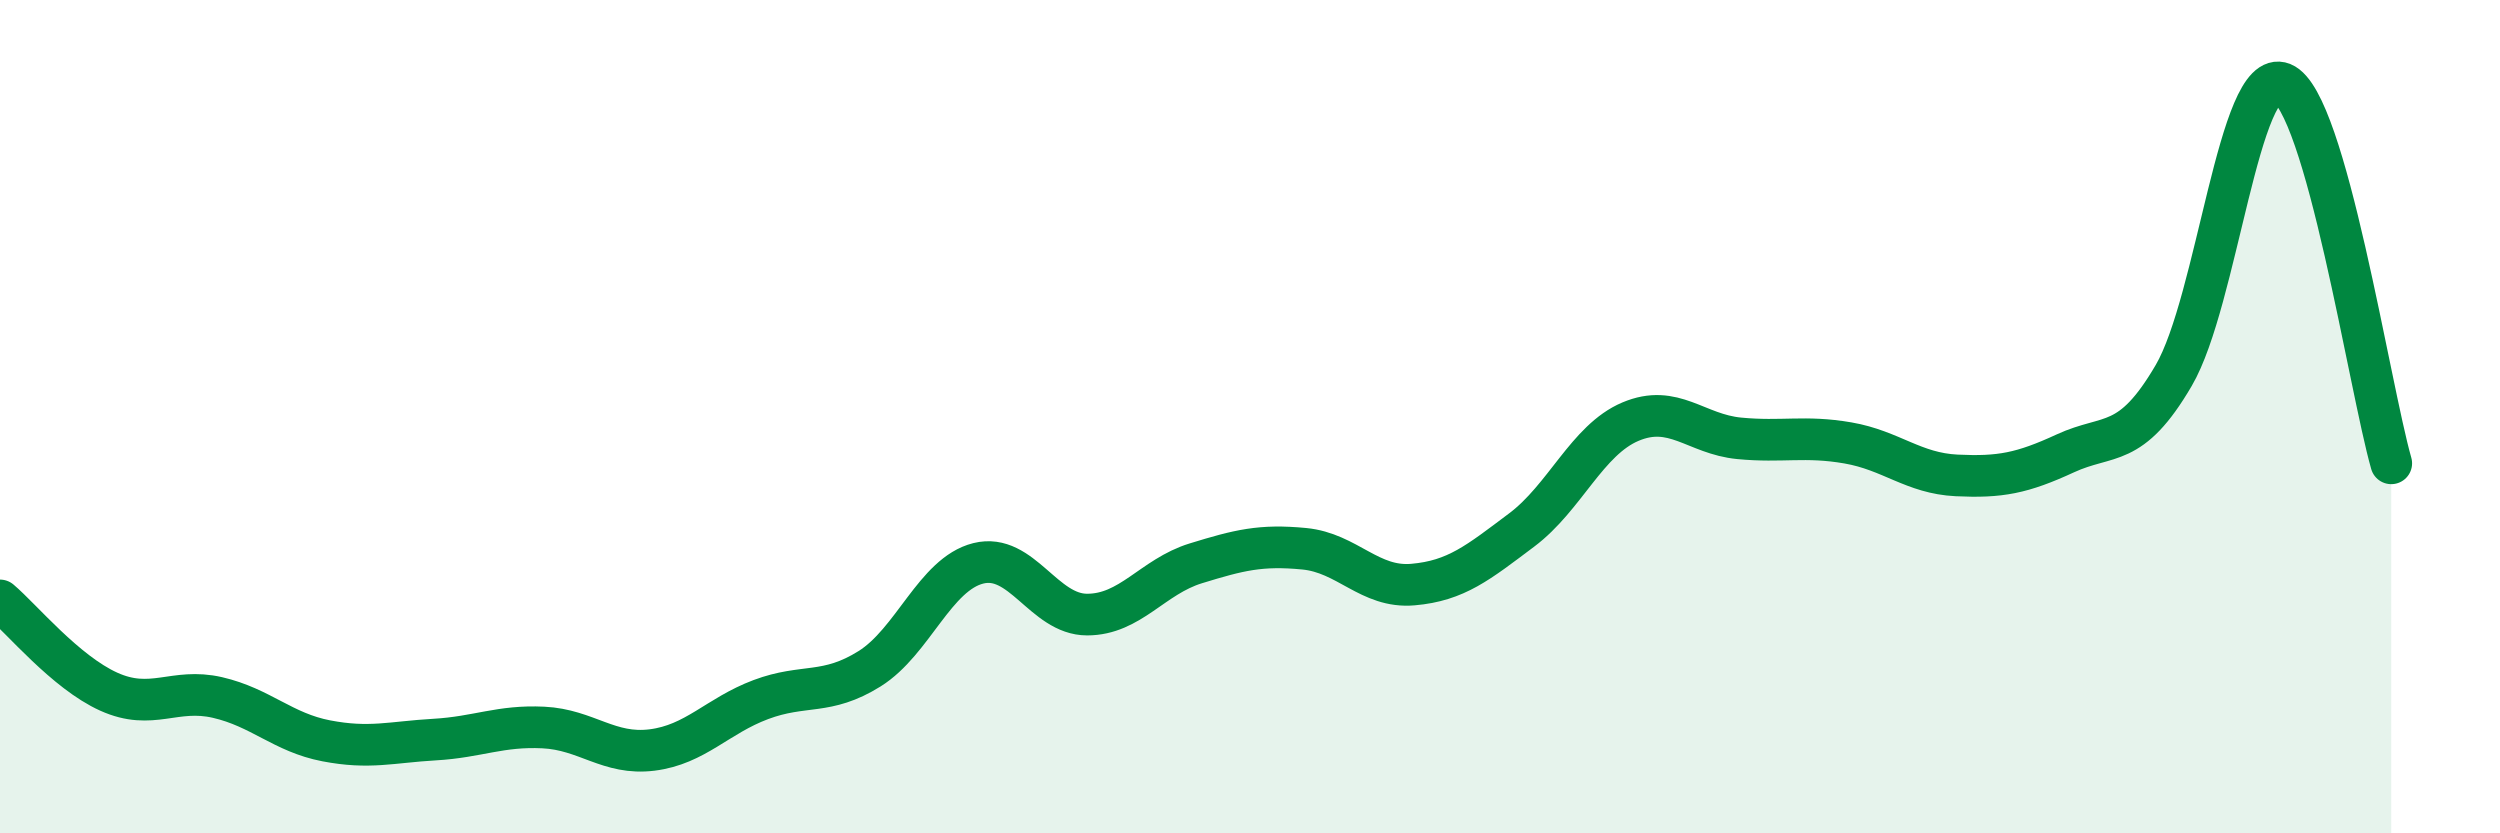
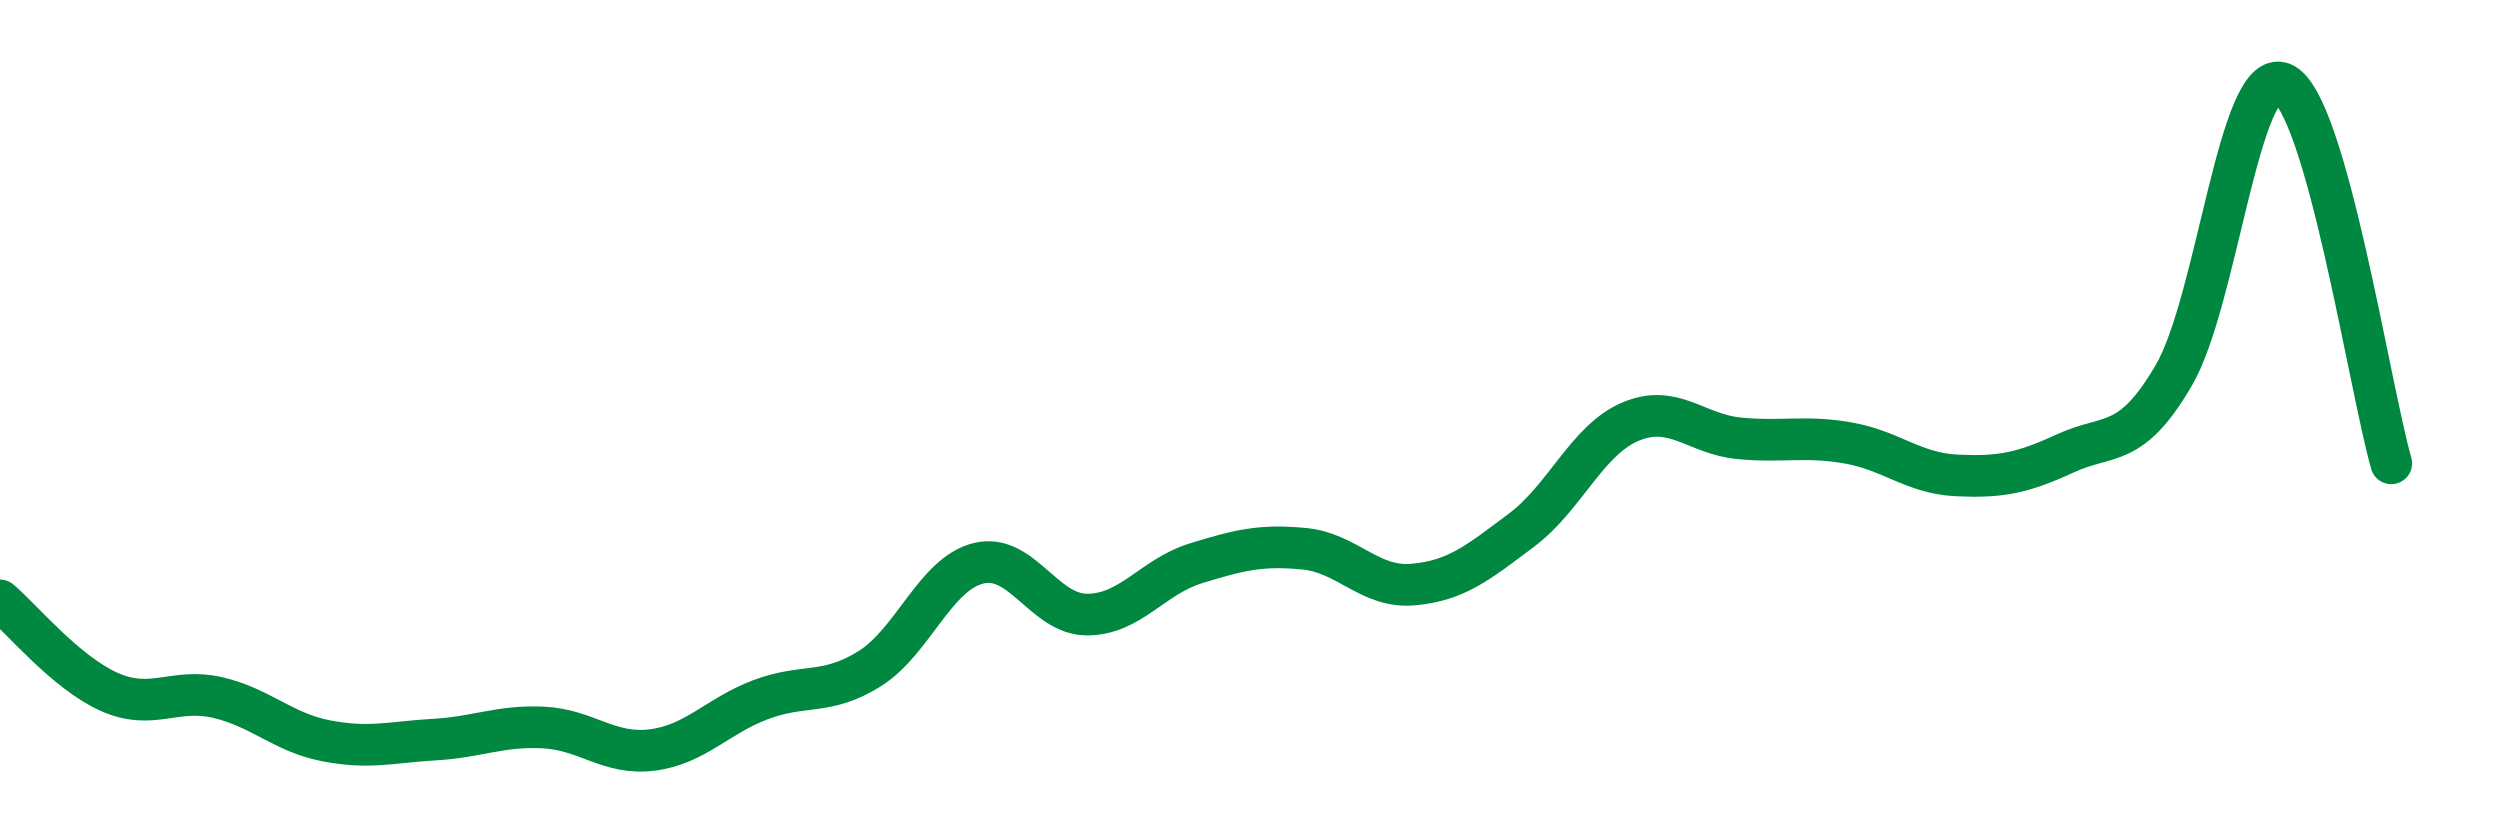
<svg xmlns="http://www.w3.org/2000/svg" width="60" height="20" viewBox="0 0 60 20">
-   <path d="M 0,14.41 C 0.52,14.85 1.57,16.13 2.61,16.6 C 3.65,17.07 4.18,16.5 5.22,16.74 C 6.26,16.98 6.79,17.58 7.83,17.78 C 8.87,17.98 9.39,17.81 10.43,17.75 C 11.47,17.69 12,17.41 13.04,17.46 C 14.08,17.51 14.61,18.13 15.65,18 C 16.69,17.87 17.22,17.18 18.26,16.79 C 19.3,16.4 19.83,16.7 20.87,16.05 C 21.91,15.4 22.44,13.78 23.48,13.52 C 24.52,13.26 25.05,14.75 26.09,14.75 C 27.13,14.75 27.66,13.84 28.7,13.52 C 29.74,13.2 30.26,13.07 31.3,13.17 C 32.34,13.27 32.87,14.12 33.91,14.03 C 34.95,13.94 35.48,13.5 36.52,12.72 C 37.56,11.94 38.09,10.56 39.13,10.12 C 40.17,9.68 40.7,10.42 41.74,10.52 C 42.78,10.62 43.31,10.45 44.35,10.63 C 45.39,10.81 45.92,11.36 46.96,11.41 C 48,11.46 48.53,11.36 49.57,10.88 C 50.61,10.4 51.13,10.79 52.17,9.01 C 53.21,7.23 53.74,1.58 54.78,2 C 55.82,2.42 56.87,9.3 57.39,11.12L57.39 20L0 20Z" fill="#008740" opacity="0.1" stroke-linecap="round" stroke-linejoin="round" />
  <path d="M 0,14.41 C 0.52,14.85 1.57,16.13 2.61,16.6 C 3.65,17.07 4.18,16.5 5.22,16.74 C 6.26,16.98 6.79,17.58 7.83,17.78 C 8.87,17.98 9.39,17.81 10.43,17.75 C 11.47,17.69 12,17.41 13.04,17.46 C 14.08,17.51 14.61,18.13 15.65,18 C 16.69,17.87 17.22,17.18 18.26,16.79 C 19.3,16.4 19.83,16.7 20.87,16.05 C 21.91,15.4 22.44,13.78 23.48,13.52 C 24.52,13.26 25.05,14.75 26.09,14.75 C 27.13,14.75 27.66,13.84 28.7,13.52 C 29.74,13.2 30.26,13.07 31.3,13.17 C 32.34,13.27 32.87,14.12 33.91,14.03 C 34.95,13.94 35.48,13.5 36.52,12.72 C 37.56,11.94 38.09,10.56 39.13,10.12 C 40.17,9.68 40.7,10.42 41.74,10.52 C 42.78,10.62 43.31,10.45 44.35,10.63 C 45.39,10.81 45.92,11.36 46.96,11.41 C 48,11.46 48.53,11.36 49.57,10.88 C 50.61,10.4 51.13,10.79 52.17,9.01 C 53.21,7.23 53.74,1.58 54.78,2 C 55.82,2.42 56.87,9.3 57.39,11.12" stroke="#008740" stroke-width="1" fill="none" stroke-linecap="round" stroke-linejoin="round" />
</svg>